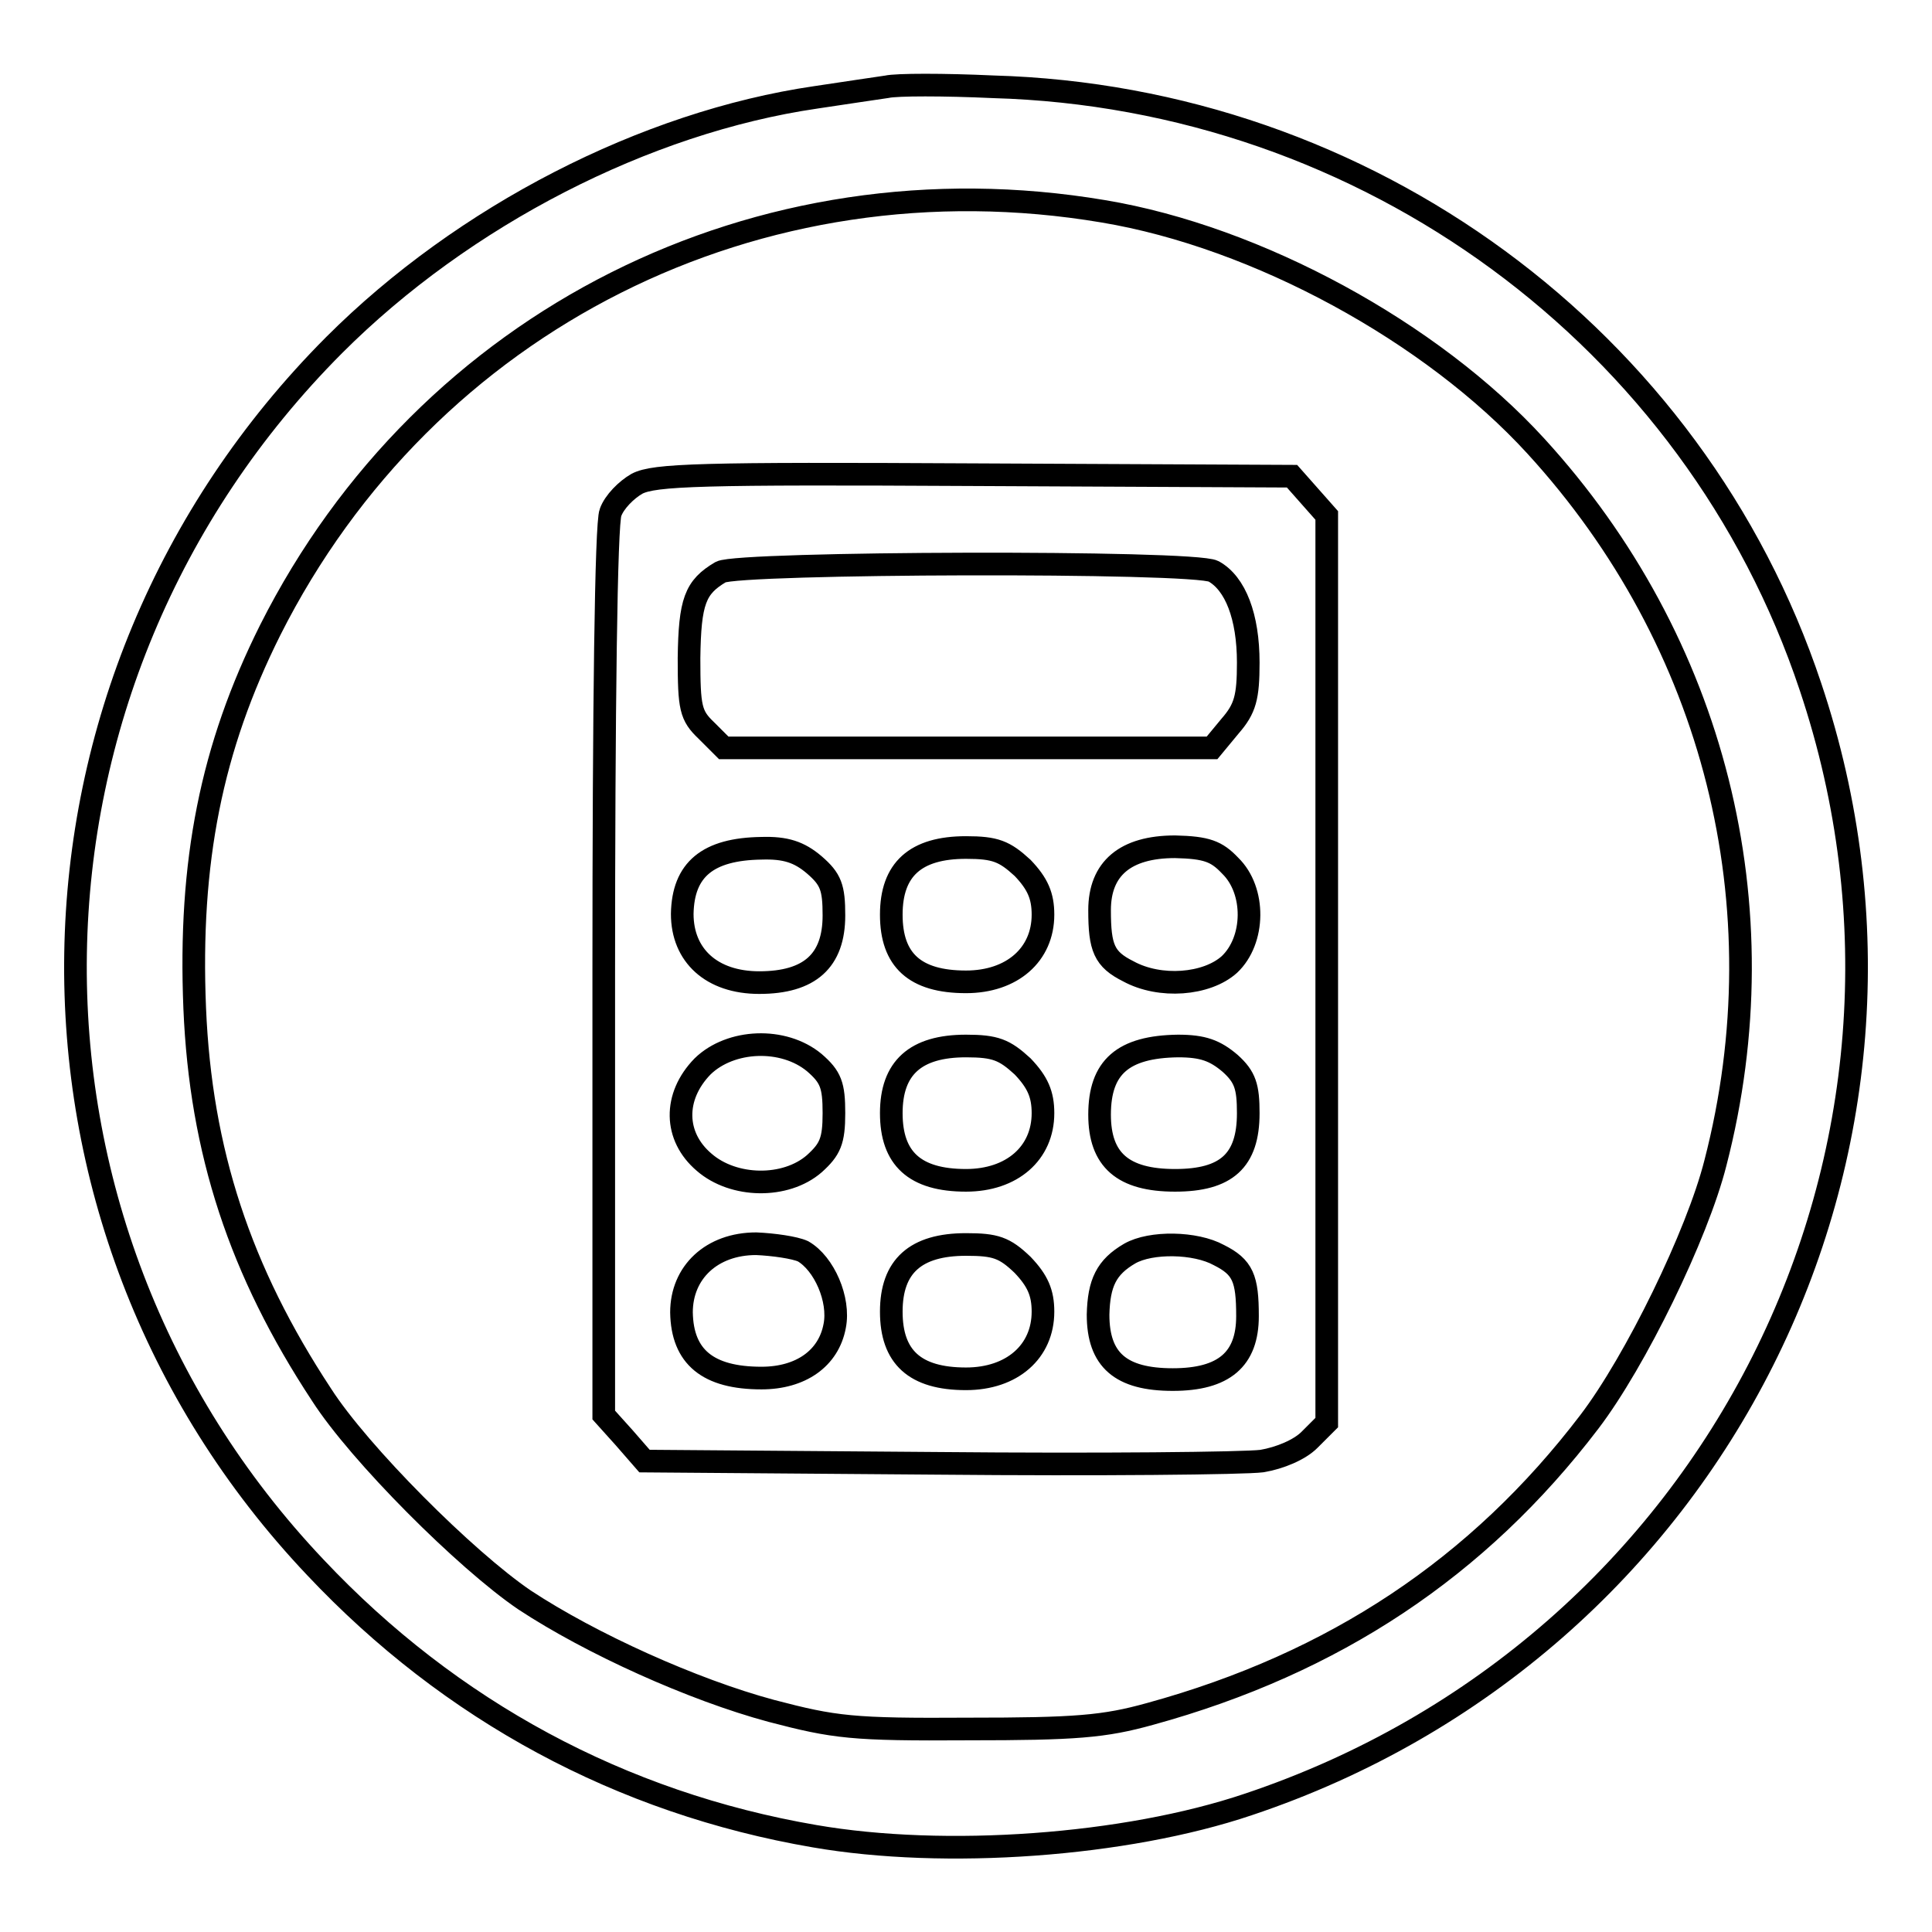
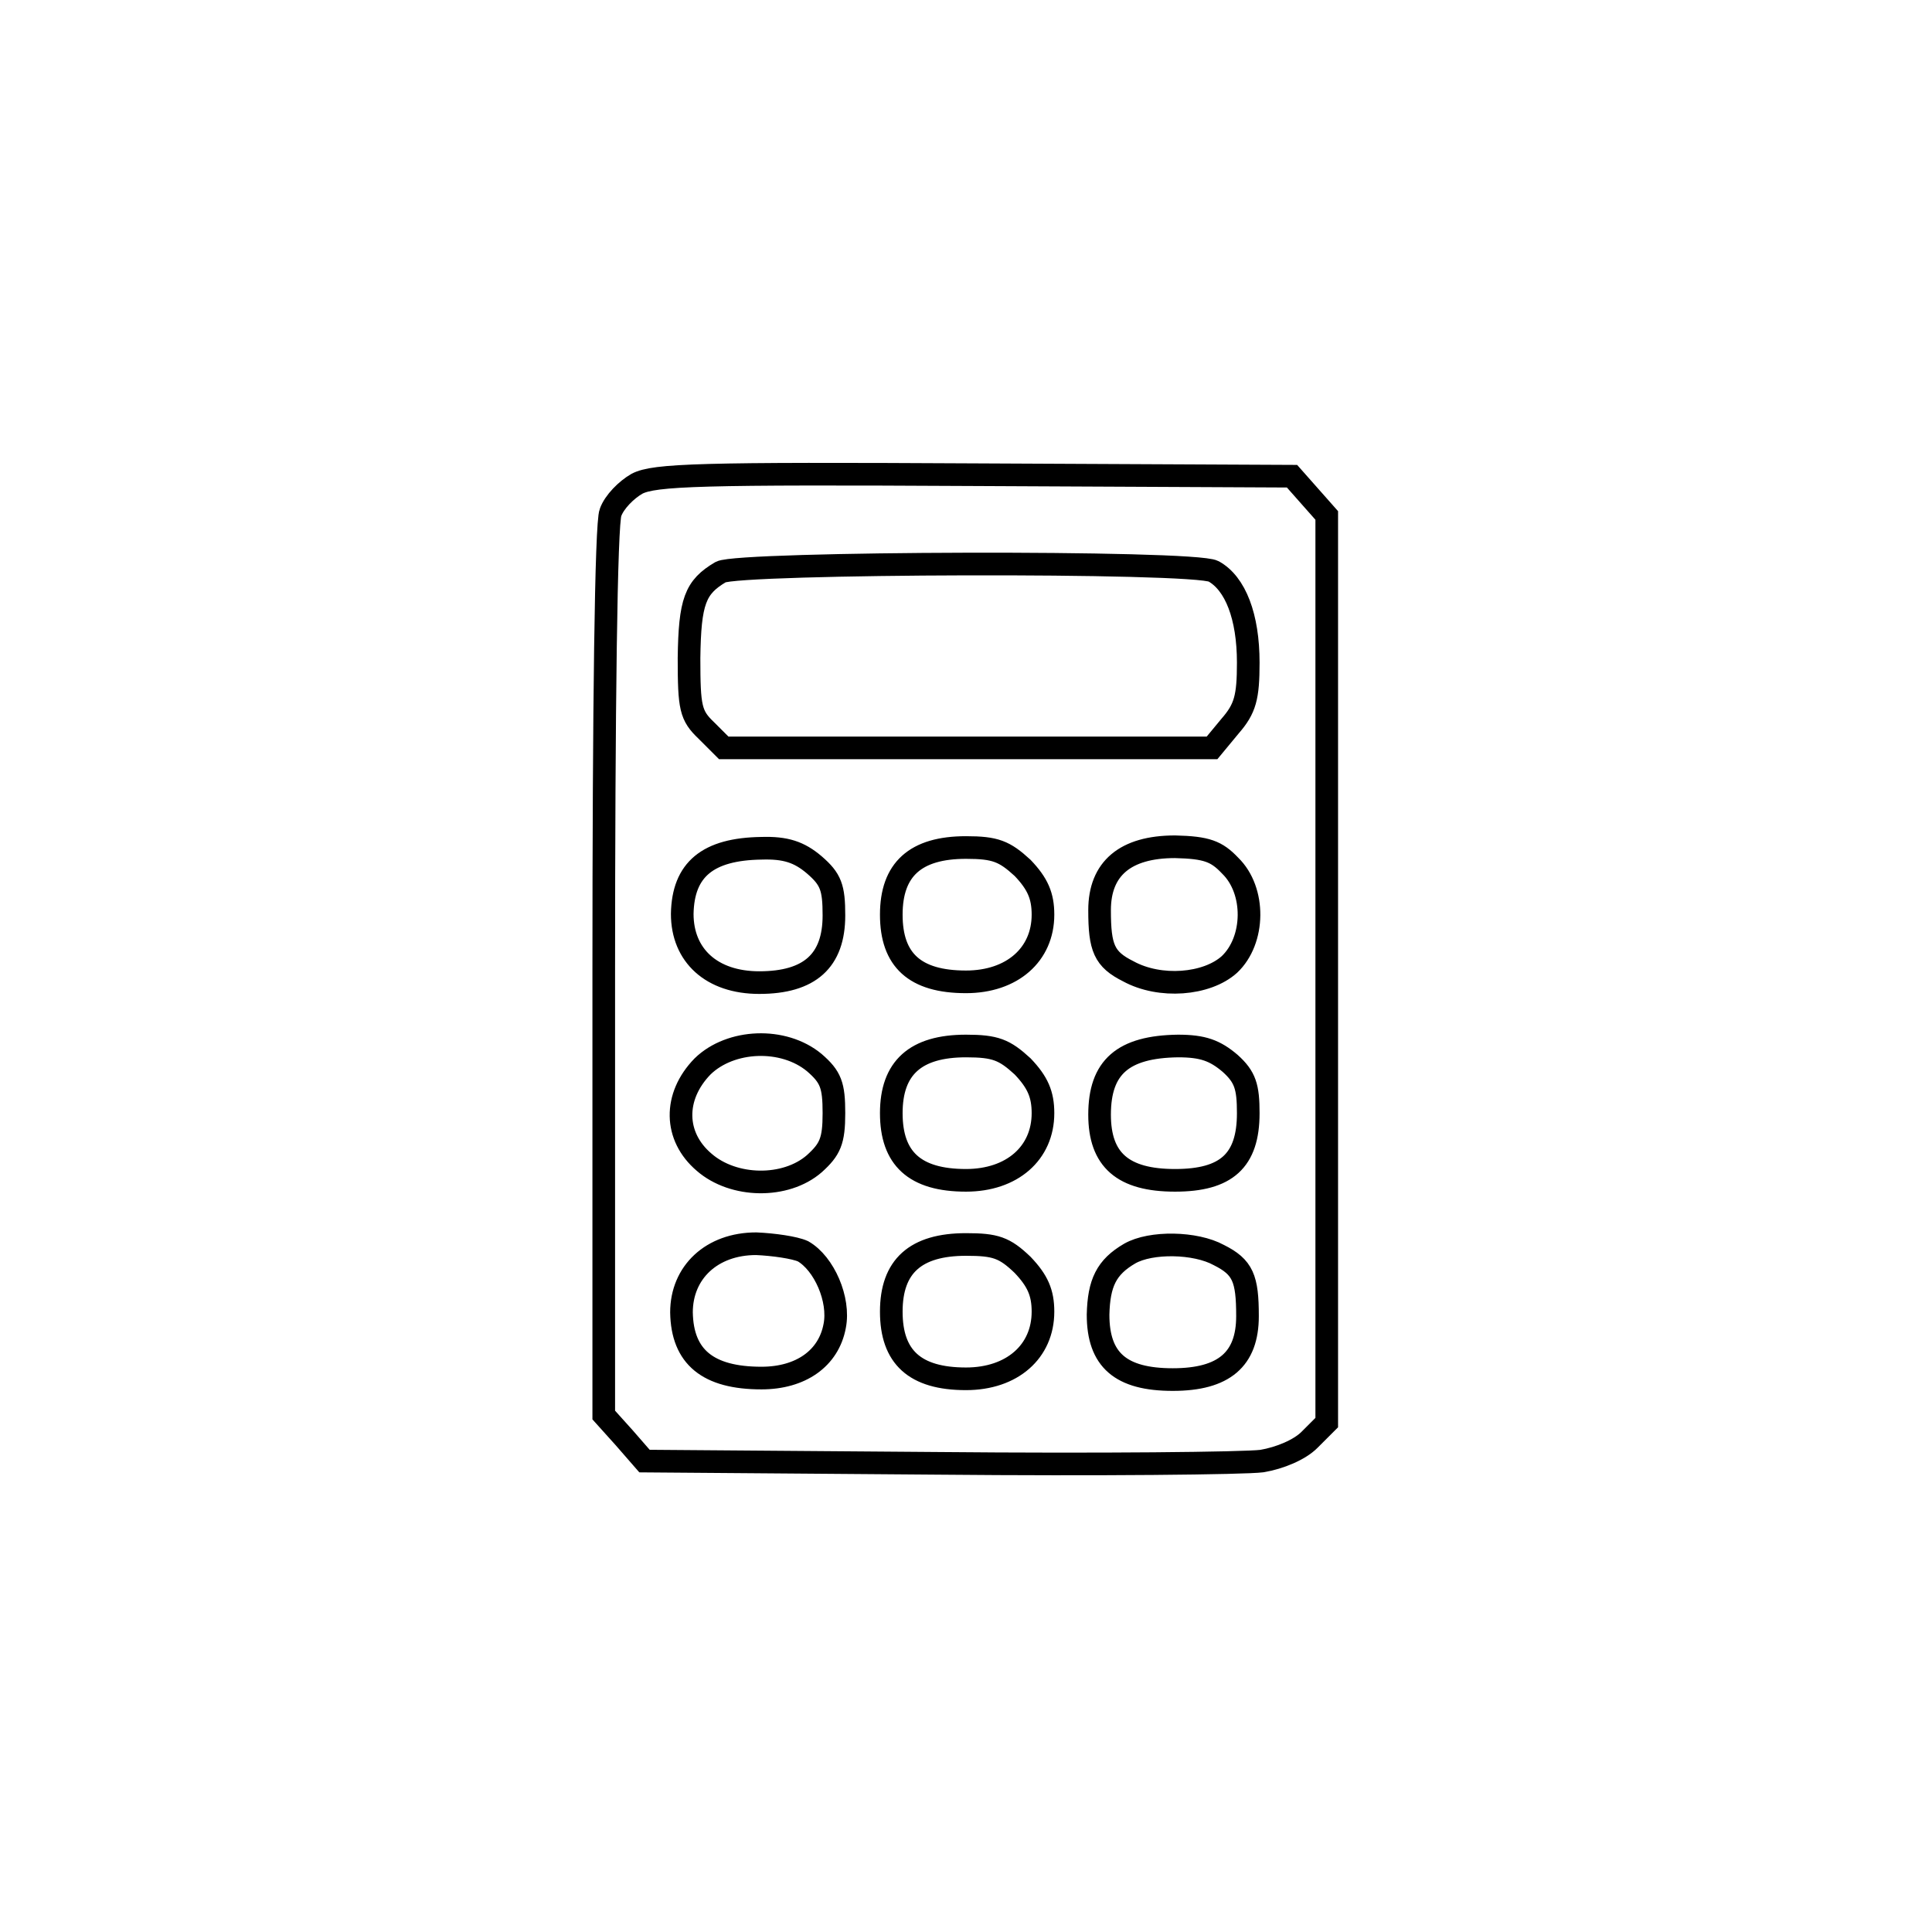
<svg xmlns="http://www.w3.org/2000/svg" version="1.1" x="0px" y="0px" viewBox="0 0 256 256" enable-background="new 0 0 256 256" xml:space="preserve">
  <g>
    <g>
-       <path stroke-width="3" fill-opacity="0" stroke="#000000" d="M117.5,11.5c-1.3,0.2-5.5,0.8-9.4,1.4c-22.6,3.3-46.7,15.7-63.8,32.8C-0.4,90.5-1.6,161.9,41.8,207.7  c17.9,19,40.5,31.2,66.1,35.6c17.3,3,41.2,1.3,57.5-4.2c61.9-20.7,95.1-86.7,74.5-148.1c-15.4-46.2-58.8-78.1-108.3-79.5  C125.1,11.2,118.8,11.2,117.5,11.5z M146.2,28c20.4,3.4,43.5,16,57.3,31.1c23.7,25.9,32.6,61,23.8,95  c-2.4,9.5-10.6,26.3-16.7,34.3c-14.7,19.3-33.8,32-58.2,38.7c-6.1,1.7-9.9,2-24.1,2c-15.4,0.1-17.7-0.2-26.1-2.4  c-10.4-2.8-23.9-8.9-32.7-14.7c-7.8-5.3-21.9-19.4-26.9-27.2c-10.8-16.4-16-32.2-16.8-51.2c-0.8-19.4,2.2-34.5,10-50.1  C56.5,42.4,100.5,20.3,146.2,28z" />
      <path stroke-width="3" fill-opacity="0" stroke="#000000" d="M84.4,64.1c-1.4,0.8-3,2.4-3.5,3.8c-0.6,1.4-0.9,26.1-0.9,60.9v58.7l2.7,3l2.7,3.1l38.9,0.3  c21.3,0.2,40.6,0,42.9-0.3c2.4-0.4,5-1.5,6.3-2.8l2.3-2.3v-60.1V68.3l-2.3-2.6l-2.3-2.6l-42.1-0.2C92.8,62.7,86.7,62.9,84.4,64.1z  M160.8,75.7c2.9,1.6,4.6,6,4.6,12.1c0,4.6-0.4,6.1-2.4,8.4l-2.4,2.9h-32.3H95.9l-2.3-2.3c-2.1-2-2.3-3-2.3-9.6  c0.1-7.5,0.8-9.4,4.2-11.4C97.9,74.5,158.2,74.3,160.8,75.7z M107.9,114.6c2.2,1.9,2.6,3,2.6,6.7c0,6-3.2,8.9-9.9,8.9  c-6.3,0-10.2-3.6-10.2-9.1c0.1-5.9,3.4-8.6,10.5-8.7C104.1,112.3,105.9,112.9,107.9,114.6z M135.5,115c2,2.1,2.7,3.7,2.7,6.2  c0,5.3-4.1,8.9-10.2,8.9c-6.8,0-9.9-2.9-9.9-8.9c0-6,3.2-8.9,9.9-8.9C131.9,112.3,133.1,112.8,135.5,115z M163,114.7  c3.4,3.3,3.3,9.9-0.1,13.1c-3,2.7-9.2,3.2-13.4,0.9c-3.2-1.6-3.8-3.1-3.8-8.1c0-5.5,3.4-8.4,10-8.4  C159.9,112.3,161.2,112.8,163,114.7z M107.9,140.8c2.2,1.9,2.6,3,2.6,6.7s-0.5,4.8-2.6,6.7c-3.8,3.3-10.7,3.2-14.6-0.2  c-4-3.4-4.1-8.7-0.2-12.7C96.8,137.7,103.8,137.4,107.9,140.8z M135.5,141.3c2,2.1,2.7,3.7,2.7,6.2c0,5.3-4.1,8.9-10.2,8.9  c-6.8,0-9.9-2.9-9.9-8.9c0-6,3.2-8.9,9.9-8.9C131.9,138.6,133.1,139.1,135.5,141.3z M163,140.9c2,1.8,2.4,3.1,2.4,6.6  c0,6.3-2.9,8.9-9.7,8.9c-6.9,0-10-2.7-10-8.7c0-6.3,3.1-9,10.4-9.1C159.4,138.6,161,139.2,163,140.9z M106.4,165.8  c2.8,1.6,4.9,6.4,4.2,9.9c-0.8,4.3-4.5,6.9-9.7,6.9c-7.1,0-10.5-2.8-10.6-8.7c0-5.3,4-9.1,9.9-9.1  C102.5,164.9,105.3,165.3,106.4,165.8z M135.5,167.6c2,2.1,2.7,3.7,2.7,6.2c0,5.3-4.1,8.9-10.2,8.9c-6.8,0-9.9-2.9-9.9-8.9  s3.2-8.9,9.9-8.9C131.9,164.9,133.1,165.3,135.5,167.6z M161.5,166.3c3.2,1.6,3.8,3.1,3.8,8.1c0,5.7-3.1,8.4-9.9,8.4  c-6.9,0-9.9-2.6-9.9-8.6c0.1-4.2,1.1-6.3,4.2-8.1C152.5,164.5,158.4,164.6,161.5,166.3z" />
    </g>
  </g>
</svg>